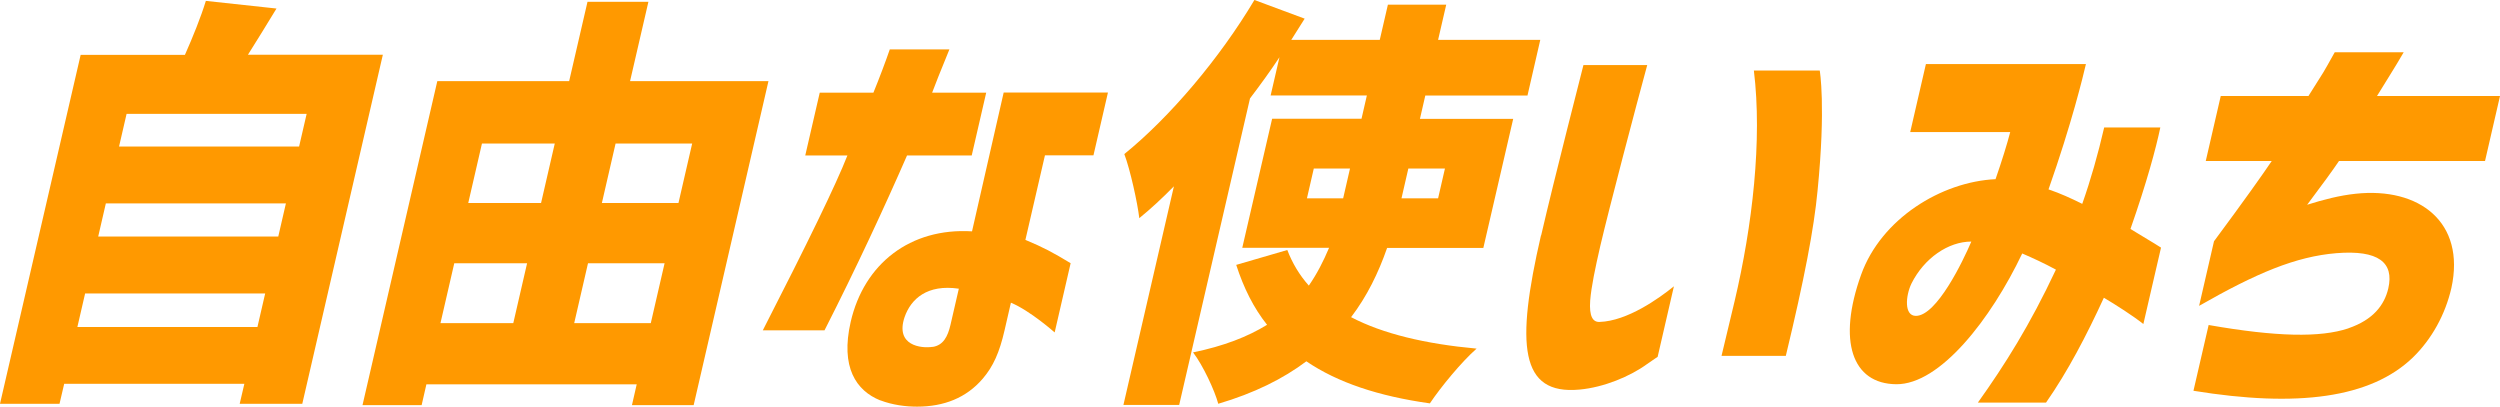
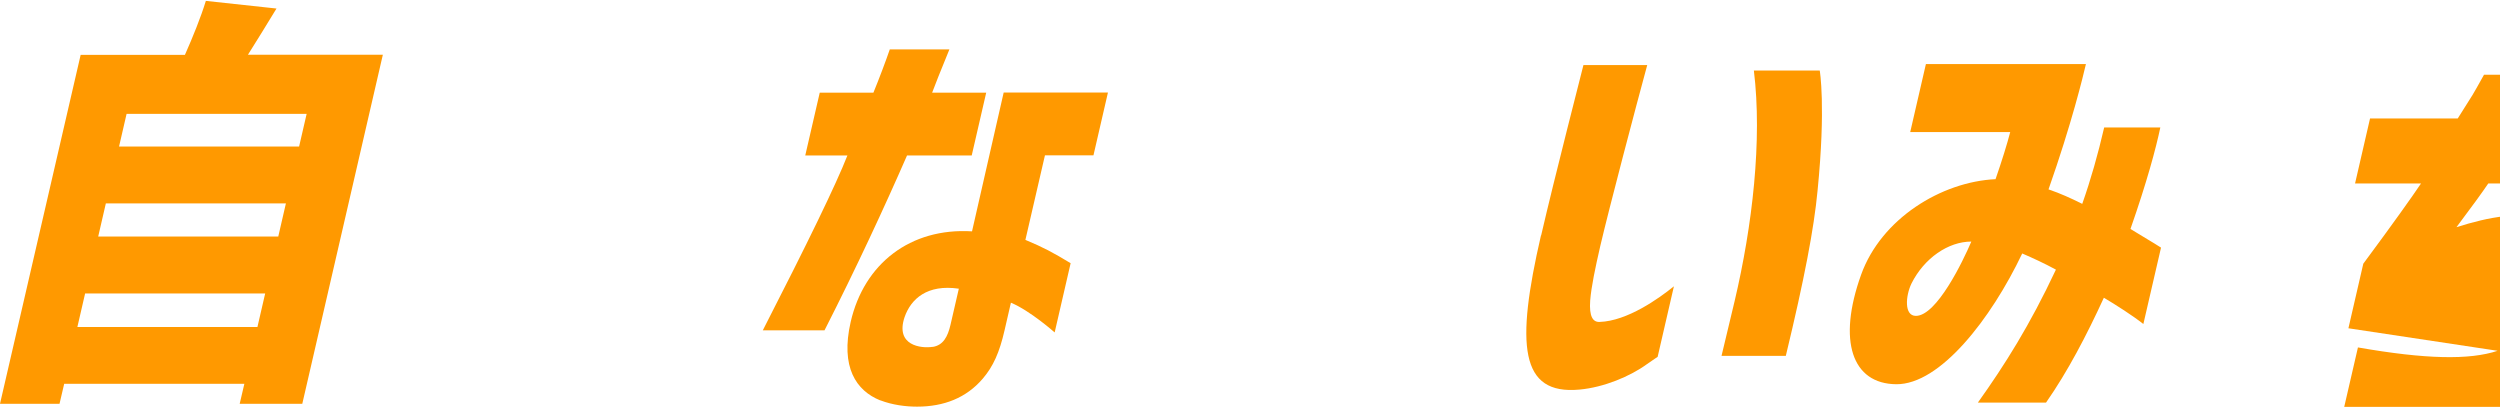
<svg xmlns="http://www.w3.org/2000/svg" id="_レイヤー_2" data-name="レイヤー 2" viewBox="0 0 252 41.01">
  <defs>
    <style>
      .cls-1 {
        fill: #f90;
      }
    </style>
  </defs>
  <g id="_レイヤー_1-2" data-name="レイヤー 1">
    <g>
      <path class="cls-1" d="m8.13,5.53h10.51c.8-1.8,1.61-3.81,2.11-5.44l7.12.77c-.98,1.63-2,3.25-2.88,4.66h13.6l-8.12,35.18h-6.31l.47-2.01H6.47l-.47,2.01H0L8.13,5.53Zm18.6,24.05H8.58l-.78,3.38h18.15l.78-3.38h0Zm1.32-5.74l.77-3.34H10.67l-.77,3.34h18.15,0Zm2.1-9.07l.76-3.29H12.76l-.76,3.29h18.15,0Z" />
-       <path class="cls-1" d="m44.07,8.18h13.3L59.22.18h6.14l-1.85,8h13.95l-7.54,32.66h-6.22l.48-2.1h-21.2l-.48,2.1h-5.96l7.54-32.66Zm7.67,24.39l1.39-6.03h-7.34l-1.39,6.03h7.34Zm2.8-12.11l1.38-5.99h-7.34l-1.38,5.99h7.34Zm12.45,6.08h-7.72l-1.39,6.03h7.72l1.39-6.03Zm1.4-6.08l1.38-5.99h-7.72l-1.38,5.99h7.72Z" />
      <path class="cls-1" d="m85.42,15.67h-4.25l1.46-6.33h5.41c.58-1.41,1.27-3.25,1.65-4.36h6.01c-.89,2.18-1.48,3.64-1.74,4.36h5.45l-1.46,6.33h-6.52c-2.28,5.22-5.1,11.3-8.32,17.63h-6.22c4.54-8.86,7.39-14.72,8.53-17.63Zm3.31,24.69c-2.43-.98-4.03-3.34-2.98-7.92,1.35-5.86,6.01-9.5,12.23-9.12l3.19-13.99h10.51l-1.46,6.33h-4.89l-1.97,8.52c1.84.77,2.72,1.24,4.56,2.35l-1.61,6.98s-2.45-2.18-4.41-3l-.64,2.78c-.51,2.23-1.14,3.64-2.2,4.88-1.65,1.93-3.91,2.82-6.62,2.82-1.16,0-2.49-.17-3.71-.64Zm5.28-5.39c1.07-.17,1.52-1.03,1.8-2.23l.84-3.64c-3.19-.47-4.83,1.03-5.47,2.87-.96,2.87,1.67,3.17,2.83,2.99h0Z" />
-       <path class="cls-1" d="m126.45,0l5.06,1.88-1.35,2.14h8.92l.82-3.55h5.88l-.82,3.55h10.3l-1.29,5.61h-10.3l-.54,2.35h9.4l-3.01,13.01h-9.7c-.88,2.53-2.03,4.88-3.63,6.98,3.18,1.67,7.49,2.7,12.65,3.17-1.51,1.33-3.59,3.85-4.71,5.52-5.19-.73-9.3-2.1-12.45-4.24-2.34,1.76-5.25,3.21-8.88,4.28-.37-1.37-1.55-3.89-2.54-5.18,3.11-.64,5.51-1.58,7.46-2.78-1.36-1.71-2.36-3.72-3.11-6.04l5.15-1.5c.51,1.33,1.22,2.52,2.17,3.59.83-1.2,1.46-2.44,2.04-3.81h-8.75l3.01-13.01h9.01l.54-2.35h-9.7l.89-3.85c-.93,1.41-1.93,2.78-2.97,4.15l-7.14,30.9h-5.62l5.09-22.04c-1.18,1.2-2.33,2.27-3.49,3.21-.17-1.5-.92-4.92-1.51-6.46,4.59-3.72,9.6-9.63,13.12-15.54h0Zm8.94,19.99l.69-3h-3.65l-.69,3h3.65Zm9.57,0l.69-3h-3.69l-.69,3h3.69Z" />
      <path class="cls-1" d="m155.35,23.72c1.29-5.61,4.25-17.08,4.26-17.16h6.43c-1.12,4.11-3.82,14.34-4.73,18.23-.51,2.23-.91,4.11-1.02,5.52-.11,1.59.27,2.18.96,2.14,2.77-.09,5.95-2.35,7.48-3.59l-1.64,7.11s-.4.26-1.07.73c-1.7,1.24-4.36,2.35-6.81,2.57-6.01.56-6.43-4.49-3.88-15.54h0Zm28.08-16.61s.63,3.59-.22,12.11c-.36,3.81-1.33,8.9-3.2,16.65h-6.48l1.32-5.52c1.79-7.58,2.8-16.22,1.94-23.24h6.65Z" />
      <path class="cls-1" d="m207.24,27.18c-1.18-.64-2.31-1.16-3.4-1.63-3.16,6.63-8.29,13.22-12.7,13.18-4.45-.04-5.94-4.36-3.54-11.04,2.03-5.65,8.09-9.37,13.55-9.63.64-1.84,1.17-3.55,1.48-4.75h-10.08l1.58-6.85h16.13c-.28,1.2-1.42,5.95-3.77,12.63,1.16.39,2.28.9,3.4,1.46.86-2.44,1.59-5.01,2.21-7.7h5.66c-.44,2.1-1.36,5.52-3.01,10.23,1.24.77,2.23,1.33,3.08,1.88l-1.78,7.7c-1.09-.86-2.77-1.93-3.98-2.65-1.73,3.77-3.65,7.45-5.83,10.57h-6.87c2.72-3.81,5.23-7.79,7.86-13.39h0Zm-14.12,4.66c2.1,0,4.75-5.52,5.59-7.49-2.32,0-4.76,1.67-6.04,4.24-.59,1.24-.75,3.25.45,3.25h0Z" />
-       <path class="cls-1" d="m236.72,33.09c2.51-.86,3.63-2.35,4.02-4.02.6-2.61-.99-3.89-5.23-3.55-4.11.34-8.06,2.01-13.84,5.31l1.5-6.51c3.05-4.11,4.96-6.81,5.82-8.09h-6.65l1.51-6.55h8.84c1.83-2.91,1.26-1.93,2.65-4.41h6.95c-.86,1.5-1.86,3.04-2.69,4.41h12.4l-1.51,6.55h-14.72c-.58.86-1.66,2.35-3.21,4.41,1.62-.51,3.26-.94,4.89-1.11,6.42-.69,11.1,2.87,9.65,9.5-.61,2.65-1.96,5.14-3.9,7.02-4.24,4.07-11.59,5.05-22.1,3.34l1.53-6.63c6.85,1.2,11.25,1.28,14.08.34Z" />
+       <path class="cls-1" d="m236.72,33.09l1.5-6.51c3.05-4.11,4.96-6.81,5.82-8.09h-6.65l1.51-6.55h8.84c1.83-2.91,1.26-1.93,2.65-4.41h6.95c-.86,1.5-1.86,3.04-2.69,4.41h12.4l-1.51,6.55h-14.72c-.58.86-1.66,2.35-3.21,4.41,1.62-.51,3.26-.94,4.89-1.11,6.42-.69,11.1,2.87,9.65,9.5-.61,2.65-1.96,5.14-3.9,7.02-4.24,4.07-11.59,5.05-22.1,3.34l1.53-6.63c6.85,1.2,11.25,1.28,14.08.34Z" />
    </g>
  </g>
</svg>